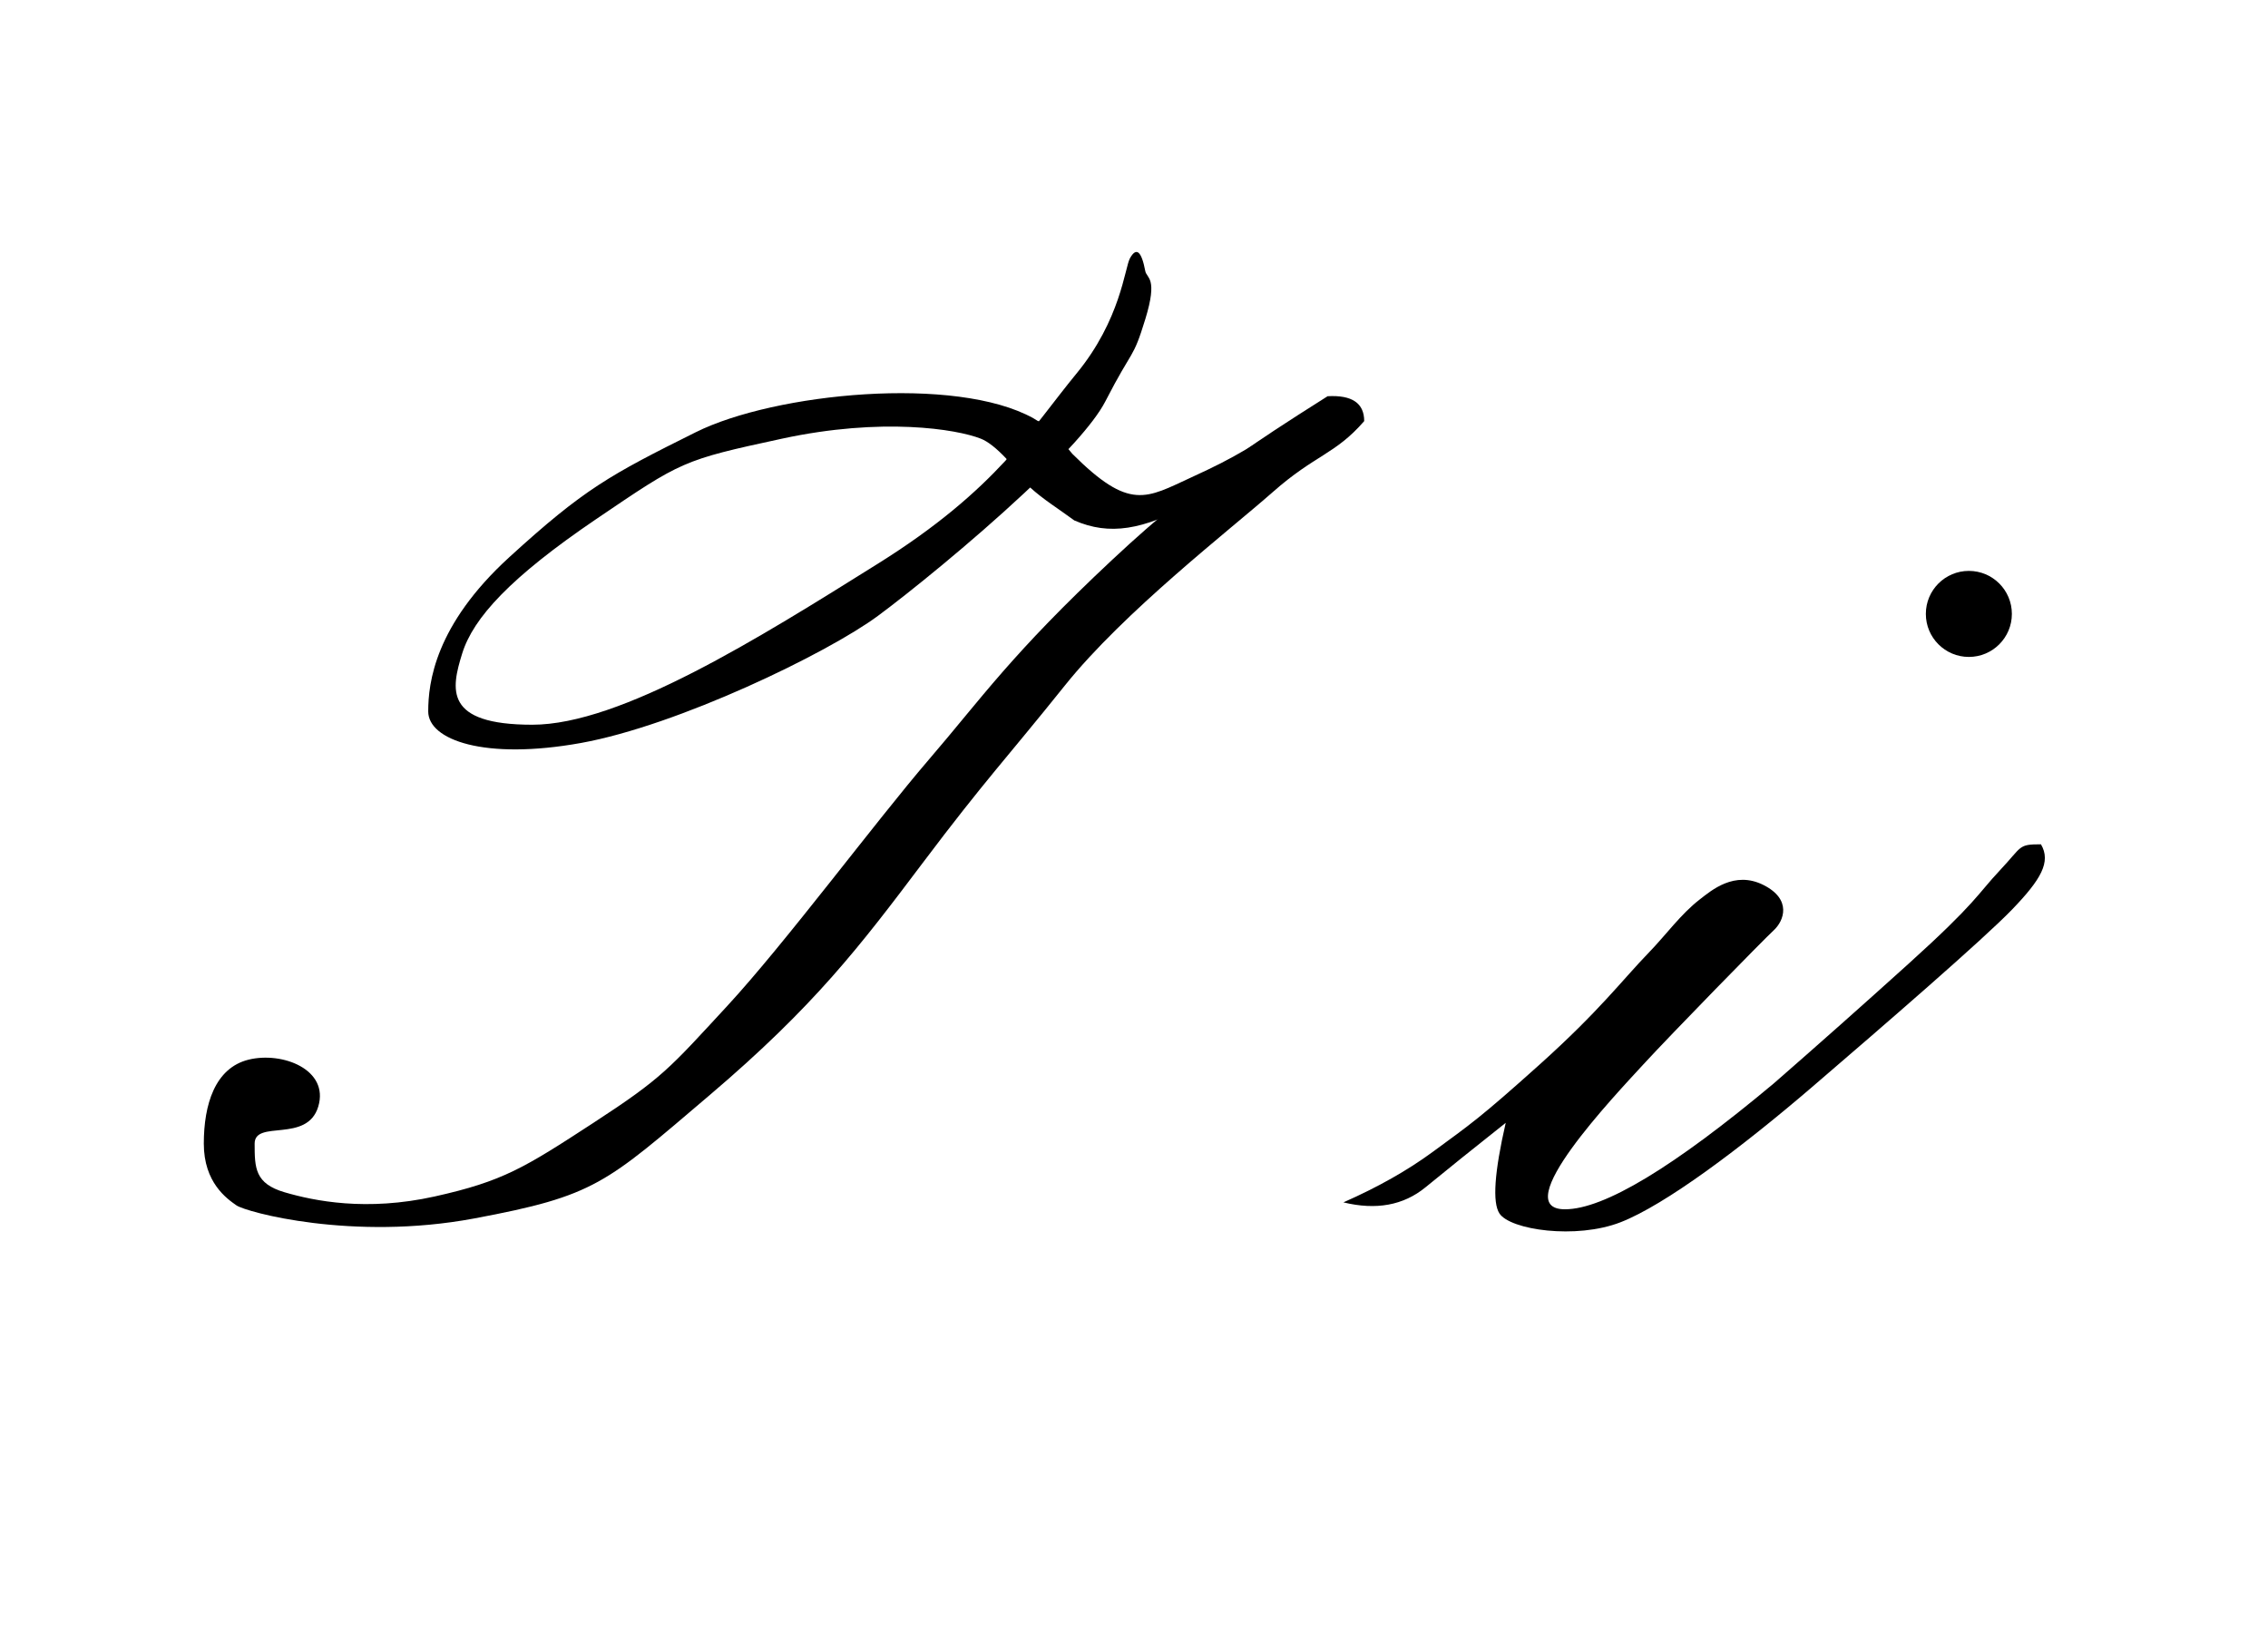
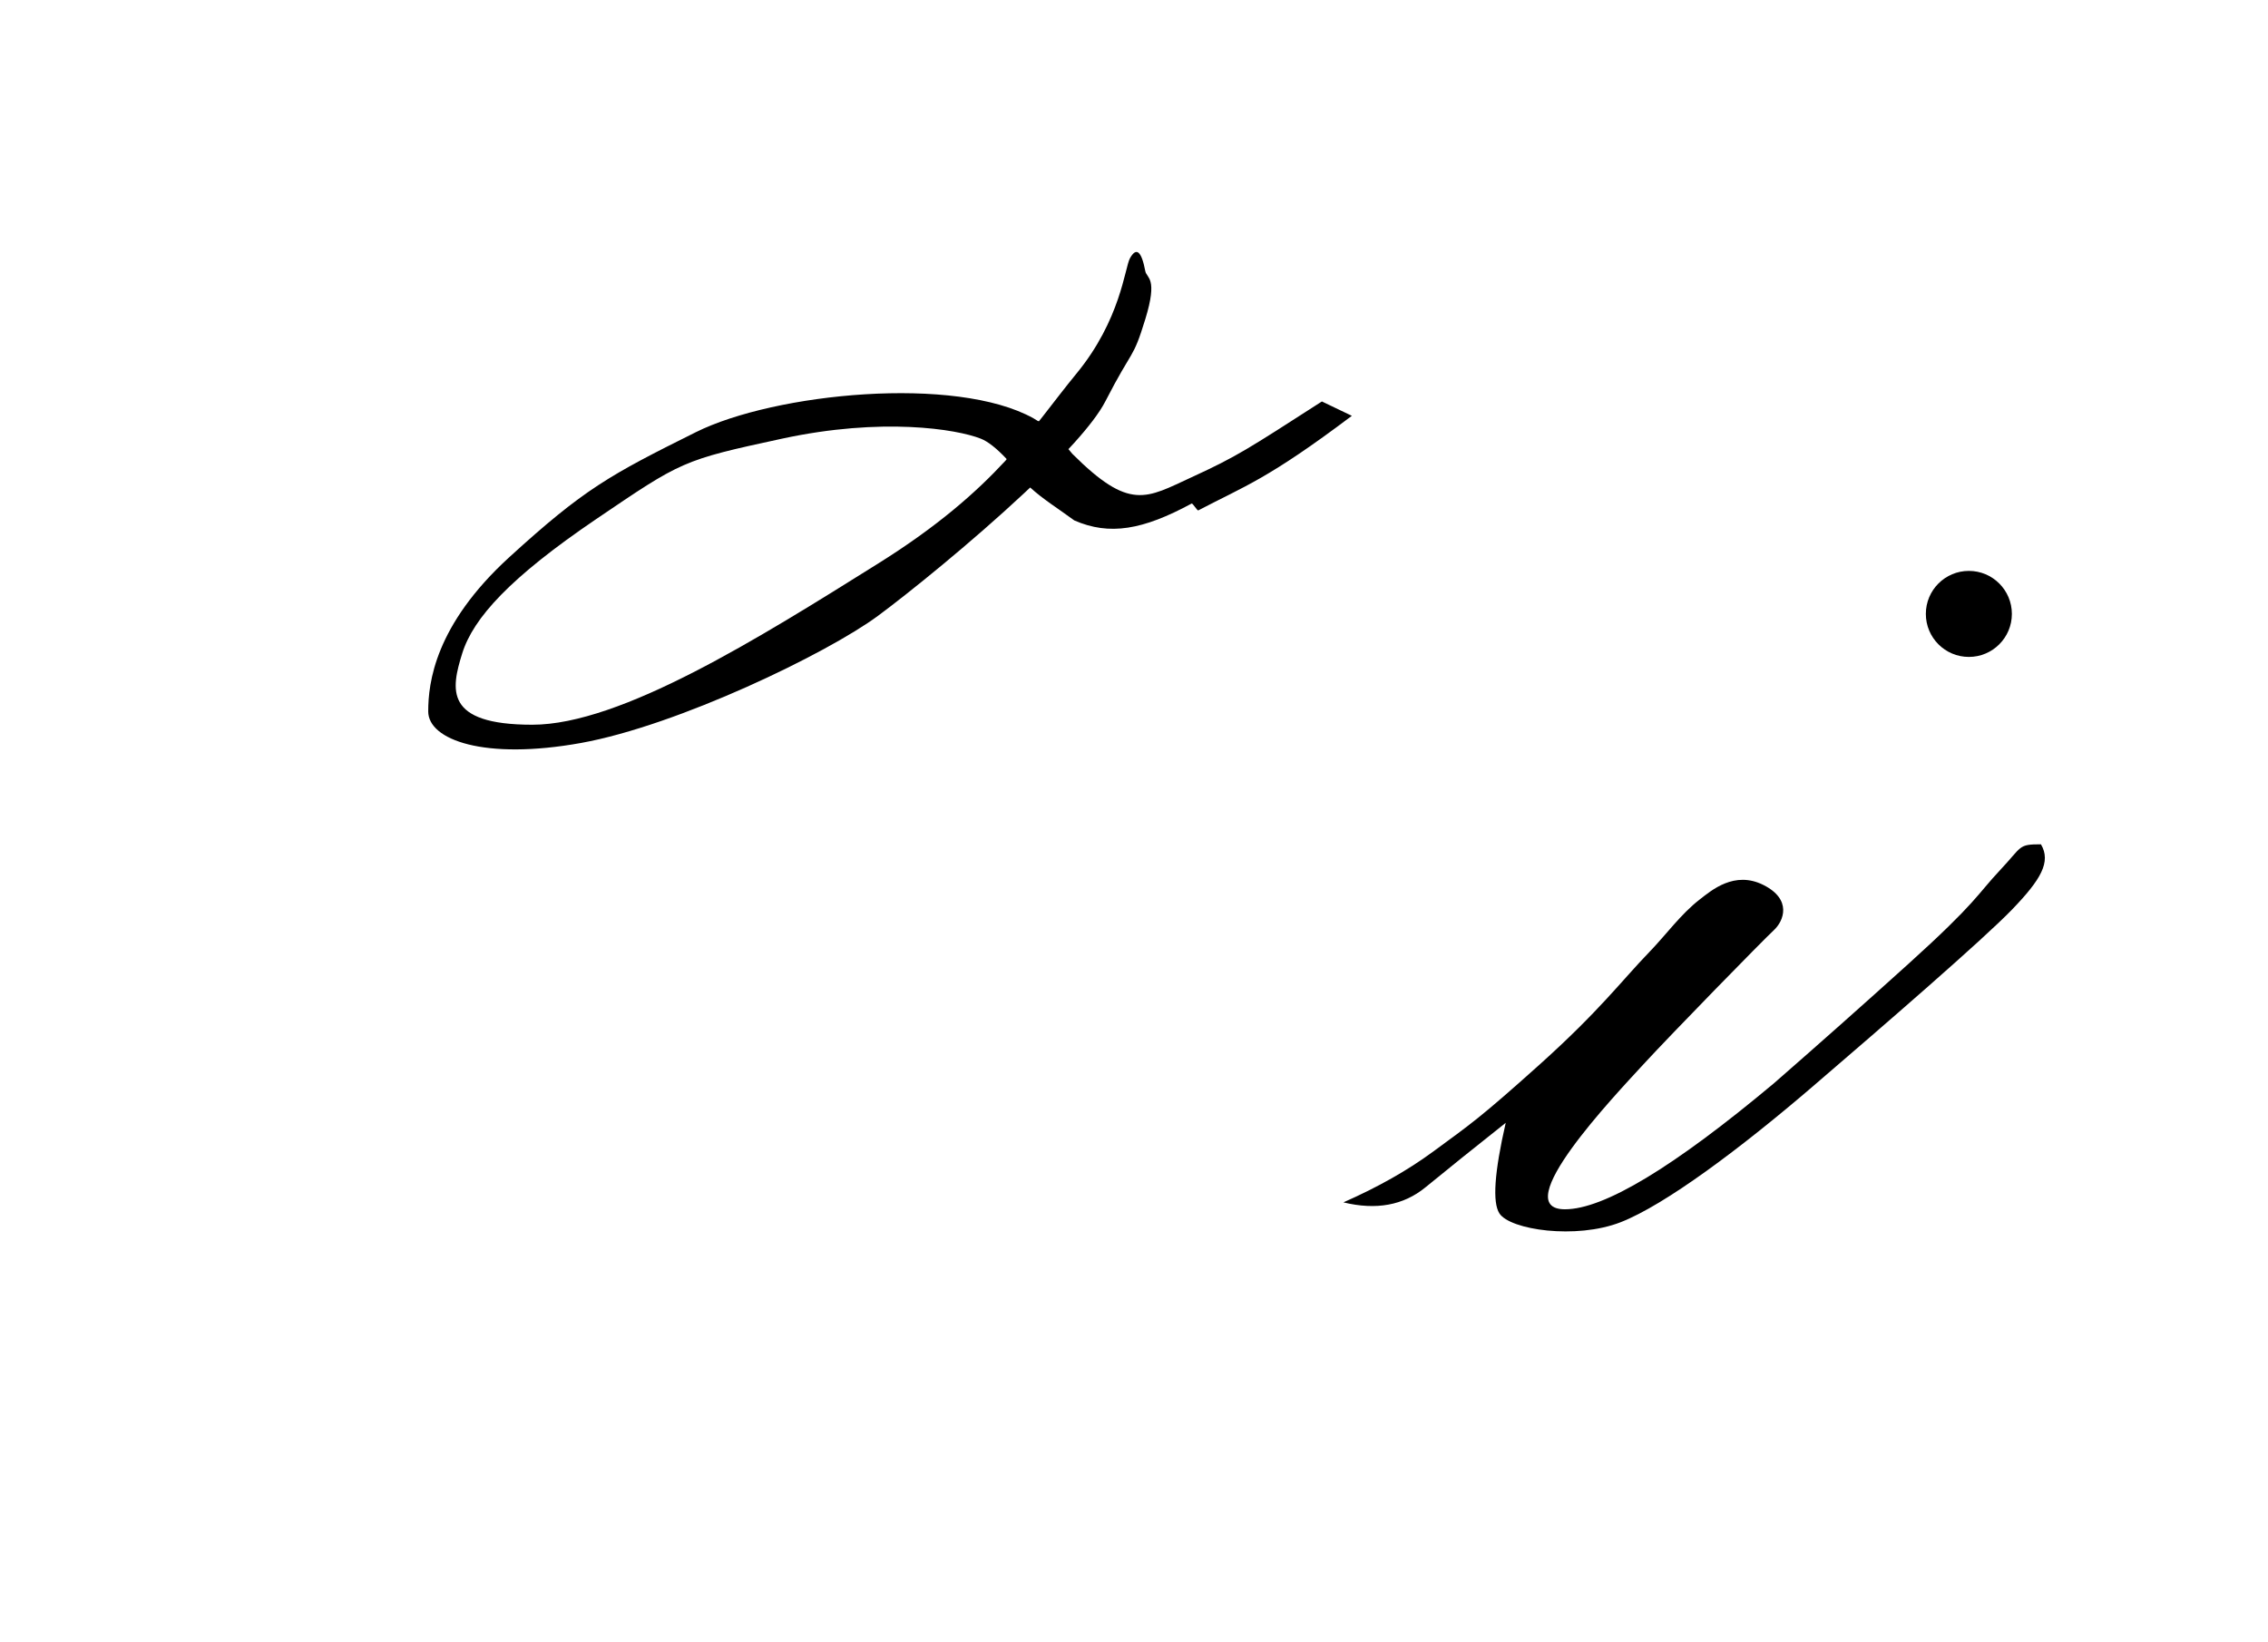
<svg xmlns="http://www.w3.org/2000/svg" width="58px" height="42px" viewBox="0 0 58 42" version="1.1">
  <title>Card Set</title>
  <desc>Created with Sketch.</desc>
  <g id="Card-Set" stroke="none" stroke-width="1" fill="none" fill-rule="evenodd">
    <g id="char" transform="translate(5, 6)" fill="#000000">
      <g id="min-01" transform="translate(29.355, 8.592)">
        <path d="M0,16.157 C0.877,15.771 1.638,15.341 2.282,14.868 C3.248,14.158 3.474,14.018 5.018,12.632 C6.563,11.245 7.129,10.472 7.819,9.76 C8.247,9.319 8.626,8.787 9.113,8.41 C9.412,8.179 9.998,7.669 10.739,8.039 C11.48,8.41 11.264,8.96 11.006,9.198 C10.748,9.435 8.396,11.84 7.668,12.632 C6.941,13.424 4.174,16.334 5.666,16.334 C6.661,16.334 8.441,15.261 11.006,13.115 C12.134,12.131 13.282,11.112 14.448,10.059 C16.198,8.479 16.211,8.279 16.79,7.664 C17.369,7.049 17.246,7 17.839,7 C18.103,7.45 17.839,7.901 17.102,8.666 C16.365,9.431 13.82,11.633 11.991,13.203 C10.162,14.773 8.23,16.22 7.089,16.665 C5.948,17.109 4.266,16.861 3.991,16.441 C3.807,16.161 3.861,15.388 4.151,14.123 C3.346,14.761 2.662,15.311 2.099,15.772 C1.536,16.233 0.837,16.361 0,16.157 Z" id="Path-2" />
        <circle id="Oval" cx="15.995" cy="1.108" r="1.1" />
      </g>
      <g id="maj-01">
        <path d="M22.323,5.486 L22.421,5.604 C23.896,7.077 24.308,6.741 25.473,6.205 C26.638,5.67 26.908,5.486 28.805,4.267 L29.571,4.634 C27.417,6.257 26.835,6.428 25.645,7.052 C25.616,7.067 25.503,6.862 25.473,6.878 C24.227,7.551 23.377,7.703 22.473,7.309 C22.054,7.001 21.679,6.772 21.345,6.467 L21.188,6.615 C19.834,7.881 18.216,9.185 17.453,9.749 C16.152,10.711 12.334,12.553 9.861,13 C7.387,13.447 5.951,12.922 5.951,12.194 C5.951,11.466 6.12,9.987 8.027,8.247 C9.934,6.507 10.592,6.148 12.796,5.052 C14.811,4.049 19.443,3.59 21.43,4.698 L21.544,4.768 L21.571,4.771 L21.679,4.634 C21.969,4.264 22.238,3.907 22.522,3.562 C23.661,2.183 23.764,0.845 23.896,0.606 C24.06,0.31 24.191,0.419 24.289,0.934 C24.325,1.121 24.617,1.096 24.289,2.162 C23.962,3.227 23.987,2.864 23.266,4.267 C23.116,4.557 22.836,4.921 22.473,5.324 L22.323,5.486 Z M15,5.218 C12.443,5.77 12.439,5.789 10.245,7.276 C8.052,8.764 7.103,9.801 6.82,10.711 C6.537,11.621 6.346,12.534 8.612,12.534 C10.877,12.534 14.399,10.325 17.453,8.414 C18.981,7.459 19.963,6.591 20.706,5.789 L20.739,5.752 L20.738,5.733 C20.481,5.46 20.262,5.289 20.081,5.218 C19.462,4.974 17.557,4.666 15,5.218 Z" id="Shape" />
-         <path d="M1.359,21.099 C0.496,21.311 0.212,22.249 0.212,23.247 C0.212,24.244 0.799,24.653 1.047,24.826 C1.295,24.998 4.014,25.742 7.123,25.161 C10.232,24.579 10.475,24.28 13.152,22.003 C15.829,19.726 16.991,18.2 18.593,16.073 C20.195,13.945 20.724,13.413 22.236,11.526 C23.748,9.639 26.463,7.543 27.549,6.584 C28.634,5.625 29.145,5.625 29.887,4.769 C29.887,4.31 29.575,4.098 28.951,4.133 C27.87,4.815 27.156,5.285 26.809,5.543 C25.555,6.476 24.668,7.17 23.447,8.312 C20.854,10.738 20.111,11.848 18.75,13.43 C17.39,15.013 15.083,18.118 13.598,19.726 C12.112,21.334 11.945,21.563 10.176,22.715 C8.407,23.867 7.864,24.209 6.117,24.598 C4.37,24.986 3.037,24.713 2.278,24.491 C1.519,24.268 1.512,23.869 1.512,23.247 C1.512,22.625 2.855,23.245 3.139,22.299 C3.423,21.353 2.222,20.887 1.359,21.099 Z" id="Path" />
      </g>
    </g>
  </g>
</svg>